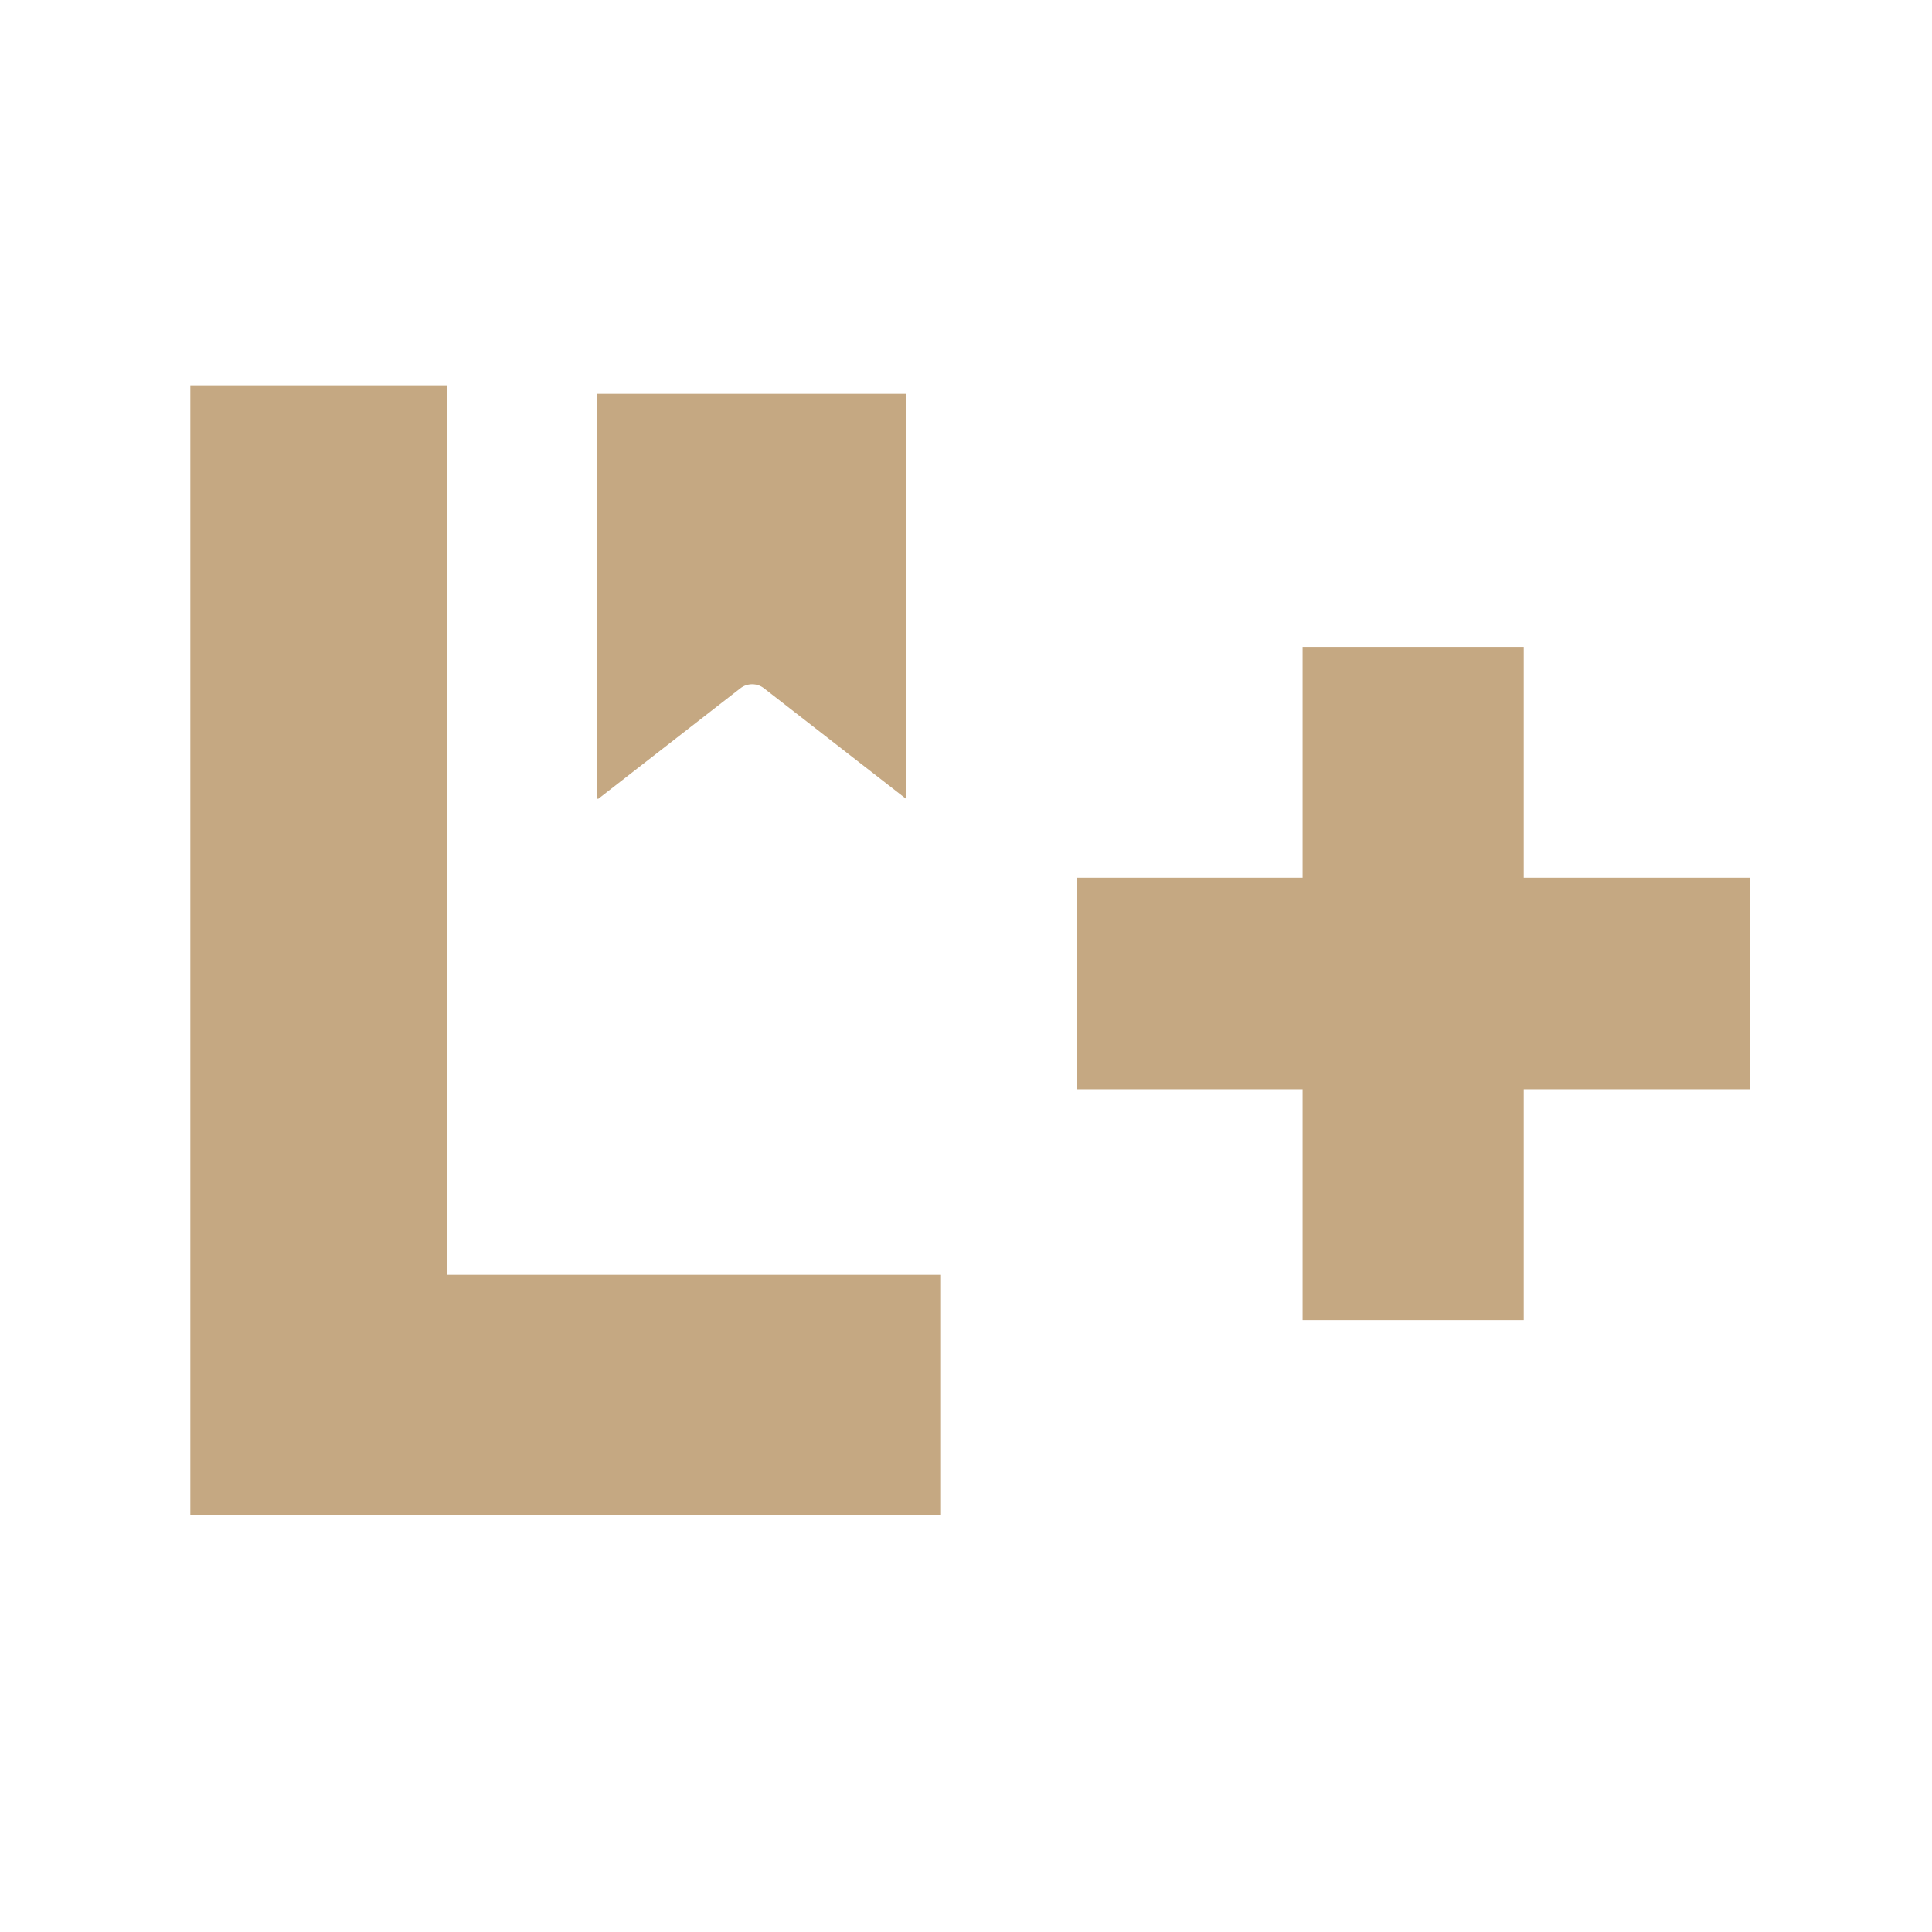
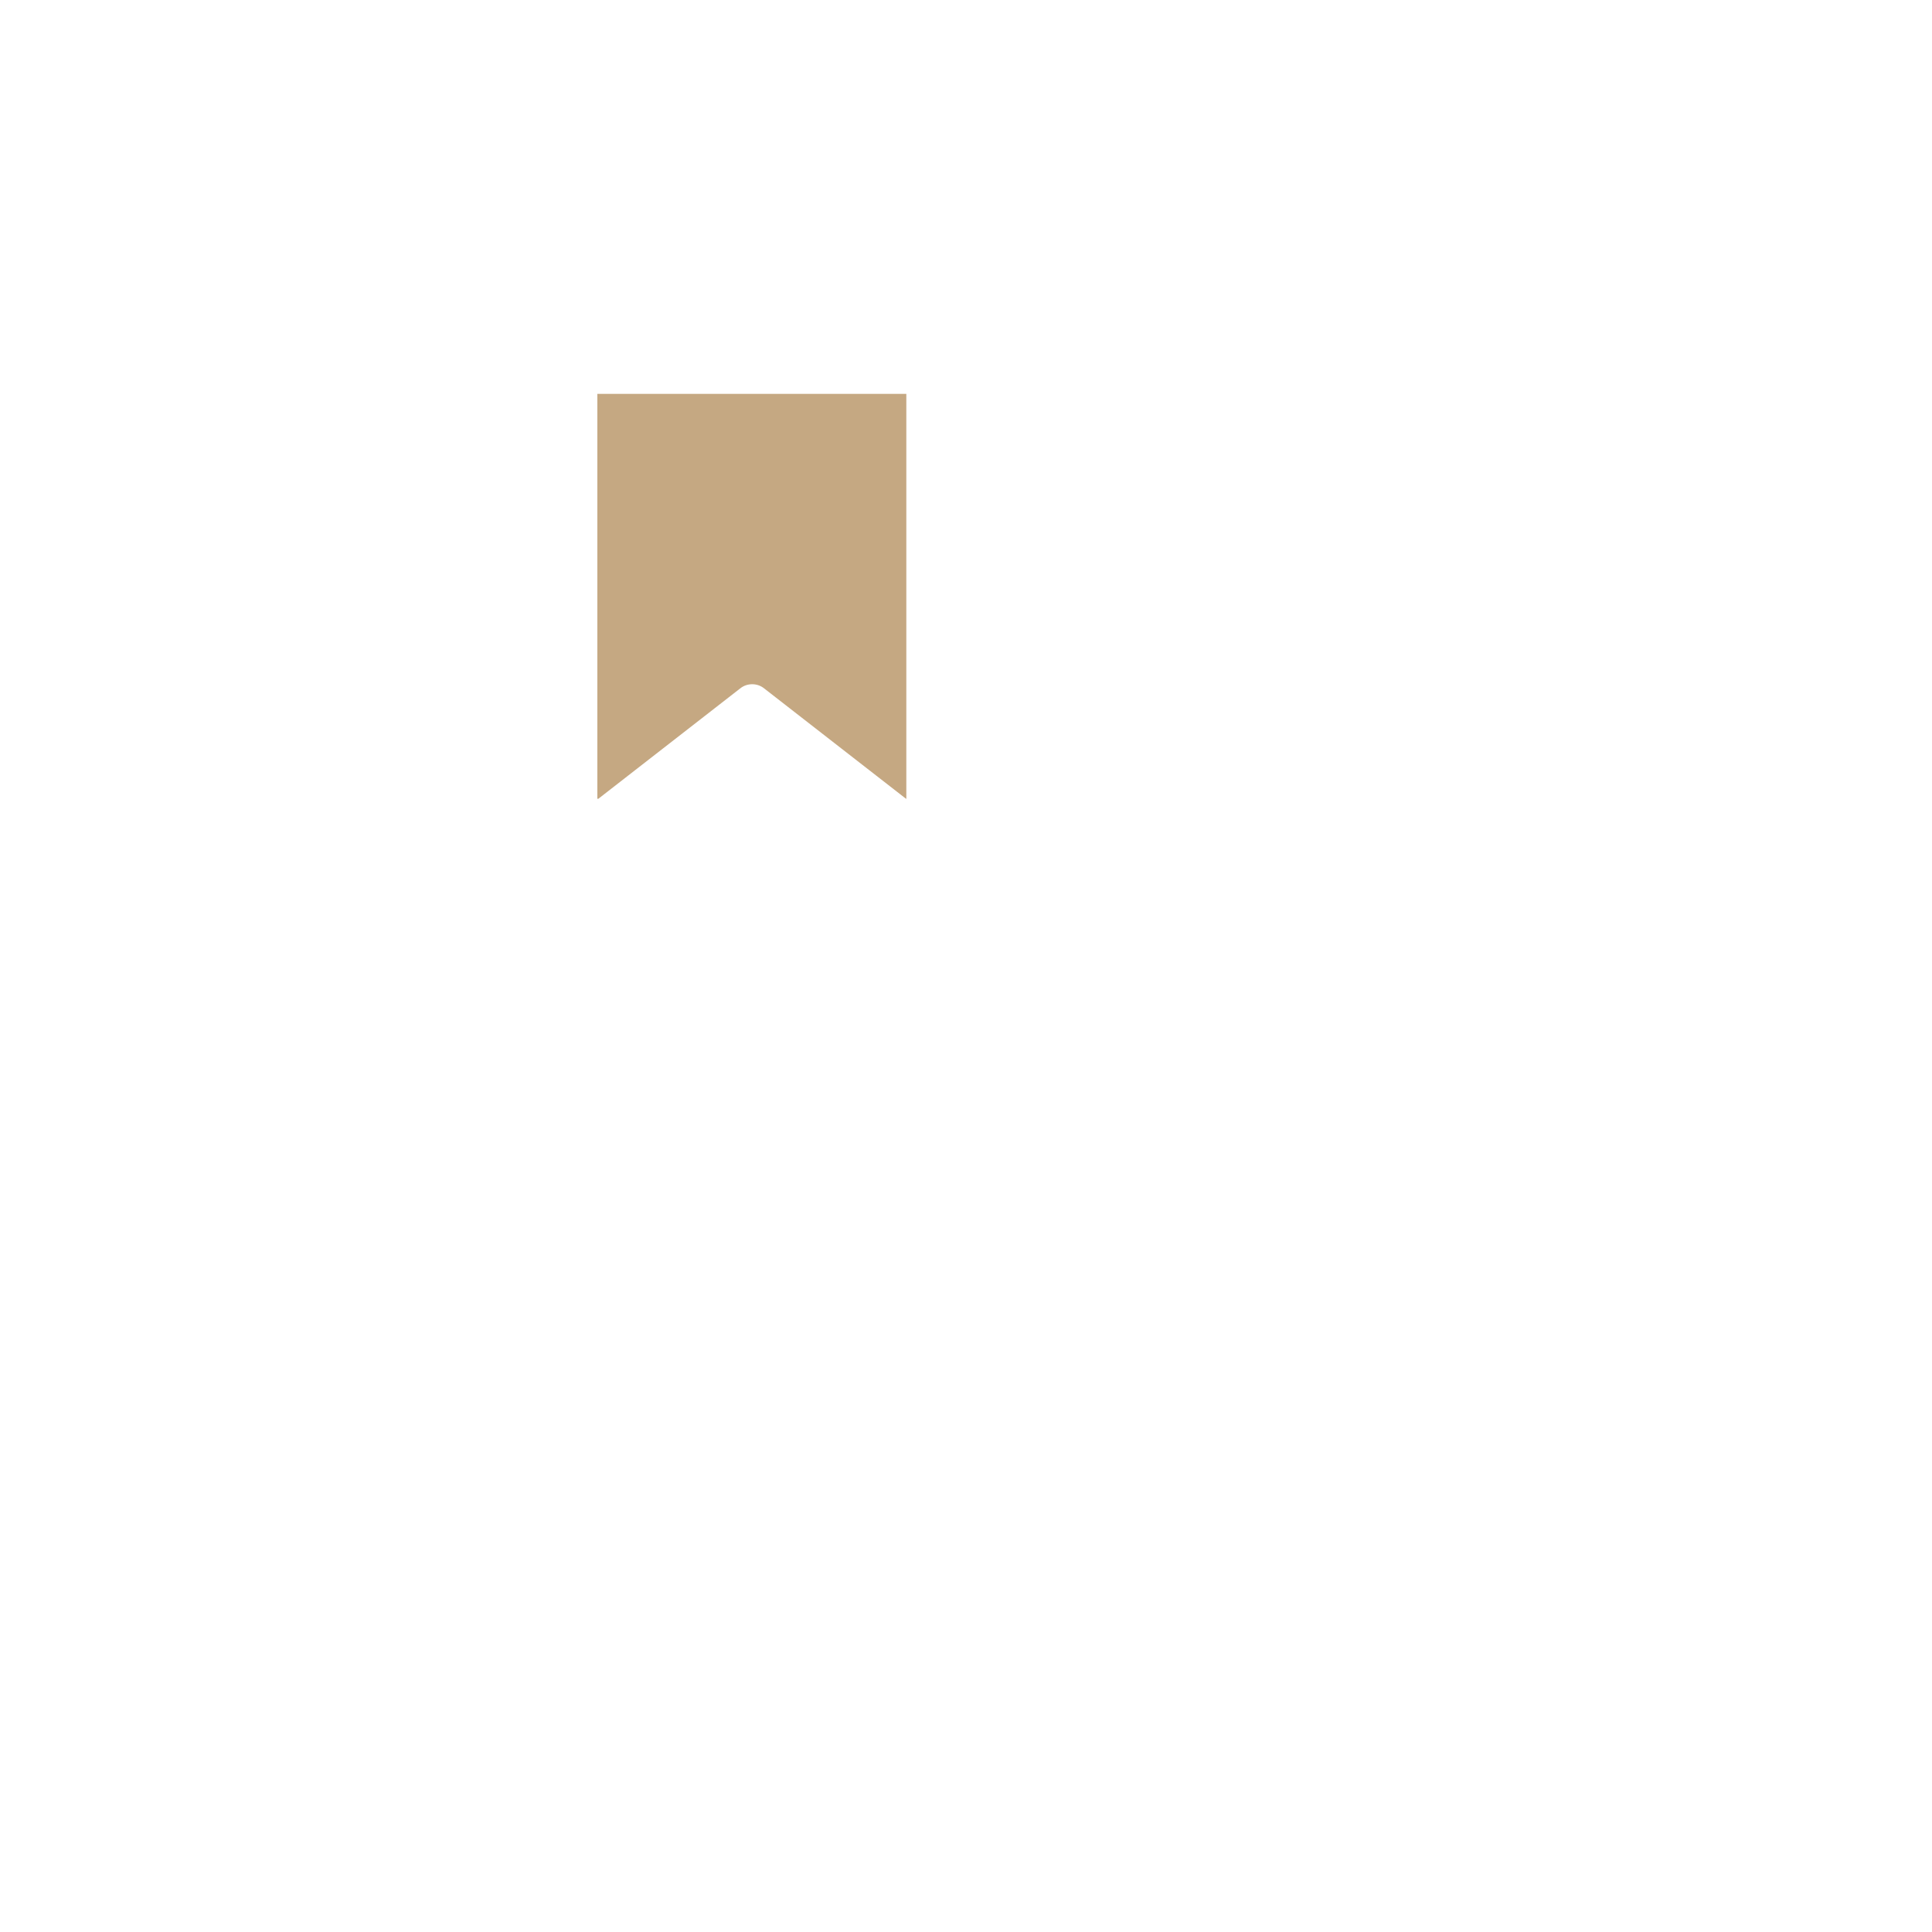
<svg xmlns="http://www.w3.org/2000/svg" width="500" zoomAndPan="magnify" viewBox="0 0 375 375" height="500" preserveAspectRatio="xMidYMid meet" version="1.0">
  <defs>
    <g />
    <clipPath id="676b023d8b">
-       <rect x="0" width="349" y="0" height="375" />
-     </clipPath>
+       </clipPath>
    <clipPath id="f7849f9594">
      <path d="M 115.918 76.293 L 175.918 76.293 L 175.918 155.043 L 115.918 155.043 Z M 115.918 76.293 " clip-rule="nonzero" />
    </clipPath>
  </defs>
  <g transform="matrix(1, 0, 0, 1, 10, 0)">
    <g clip-path="url(#676b023d8b)">
      <g fill="#c5a882" fill-opacity="1">
        <g transform="translate(0.617, 294.14)">
          <g>
-             <path d="M 26.328 0 L 26.328 -219.344 L 76.141 -219.344 L 76.141 -46.688 L 172.031 -46.688 L 172.031 0 Z M 26.328 0 " />
-           </g>
+             </g>
        </g>
      </g>
      <g fill="#c5a882" fill-opacity="1">
        <g transform="translate(174.209, 294.14)">
          <g>
-             <path d="M 24.75 -82.719 L 24.75 -123.766 L 68.625 -123.766 L 68.625 -168.578 L 111.547 -168.578 L 111.547 -123.766 L 155.422 -123.766 L 155.422 -82.719 L 111.547 -82.719 L 111.547 -37.922 L 68.625 -37.922 L 68.625 -82.719 Z M 24.75 -82.719 " />
-           </g>
+             </g>
        </g>
      </g>
    </g>
  </g>
  <g clip-path="url(#f7849f9594)">
    <path fill="#c5a882" d="M 146 132.809 C 146.824 132.809 147.613 133.066 148.289 133.594 L 176.055 155.195 L 176.055 76.449 L 115.941 76.449 L 115.941 155.195 L 143.707 133.594 C 144.383 133.066 145.172 132.809 146 132.809 Z M 146 132.809 " fill-opacity="1" fill-rule="nonzero" />
  </g>
</svg>